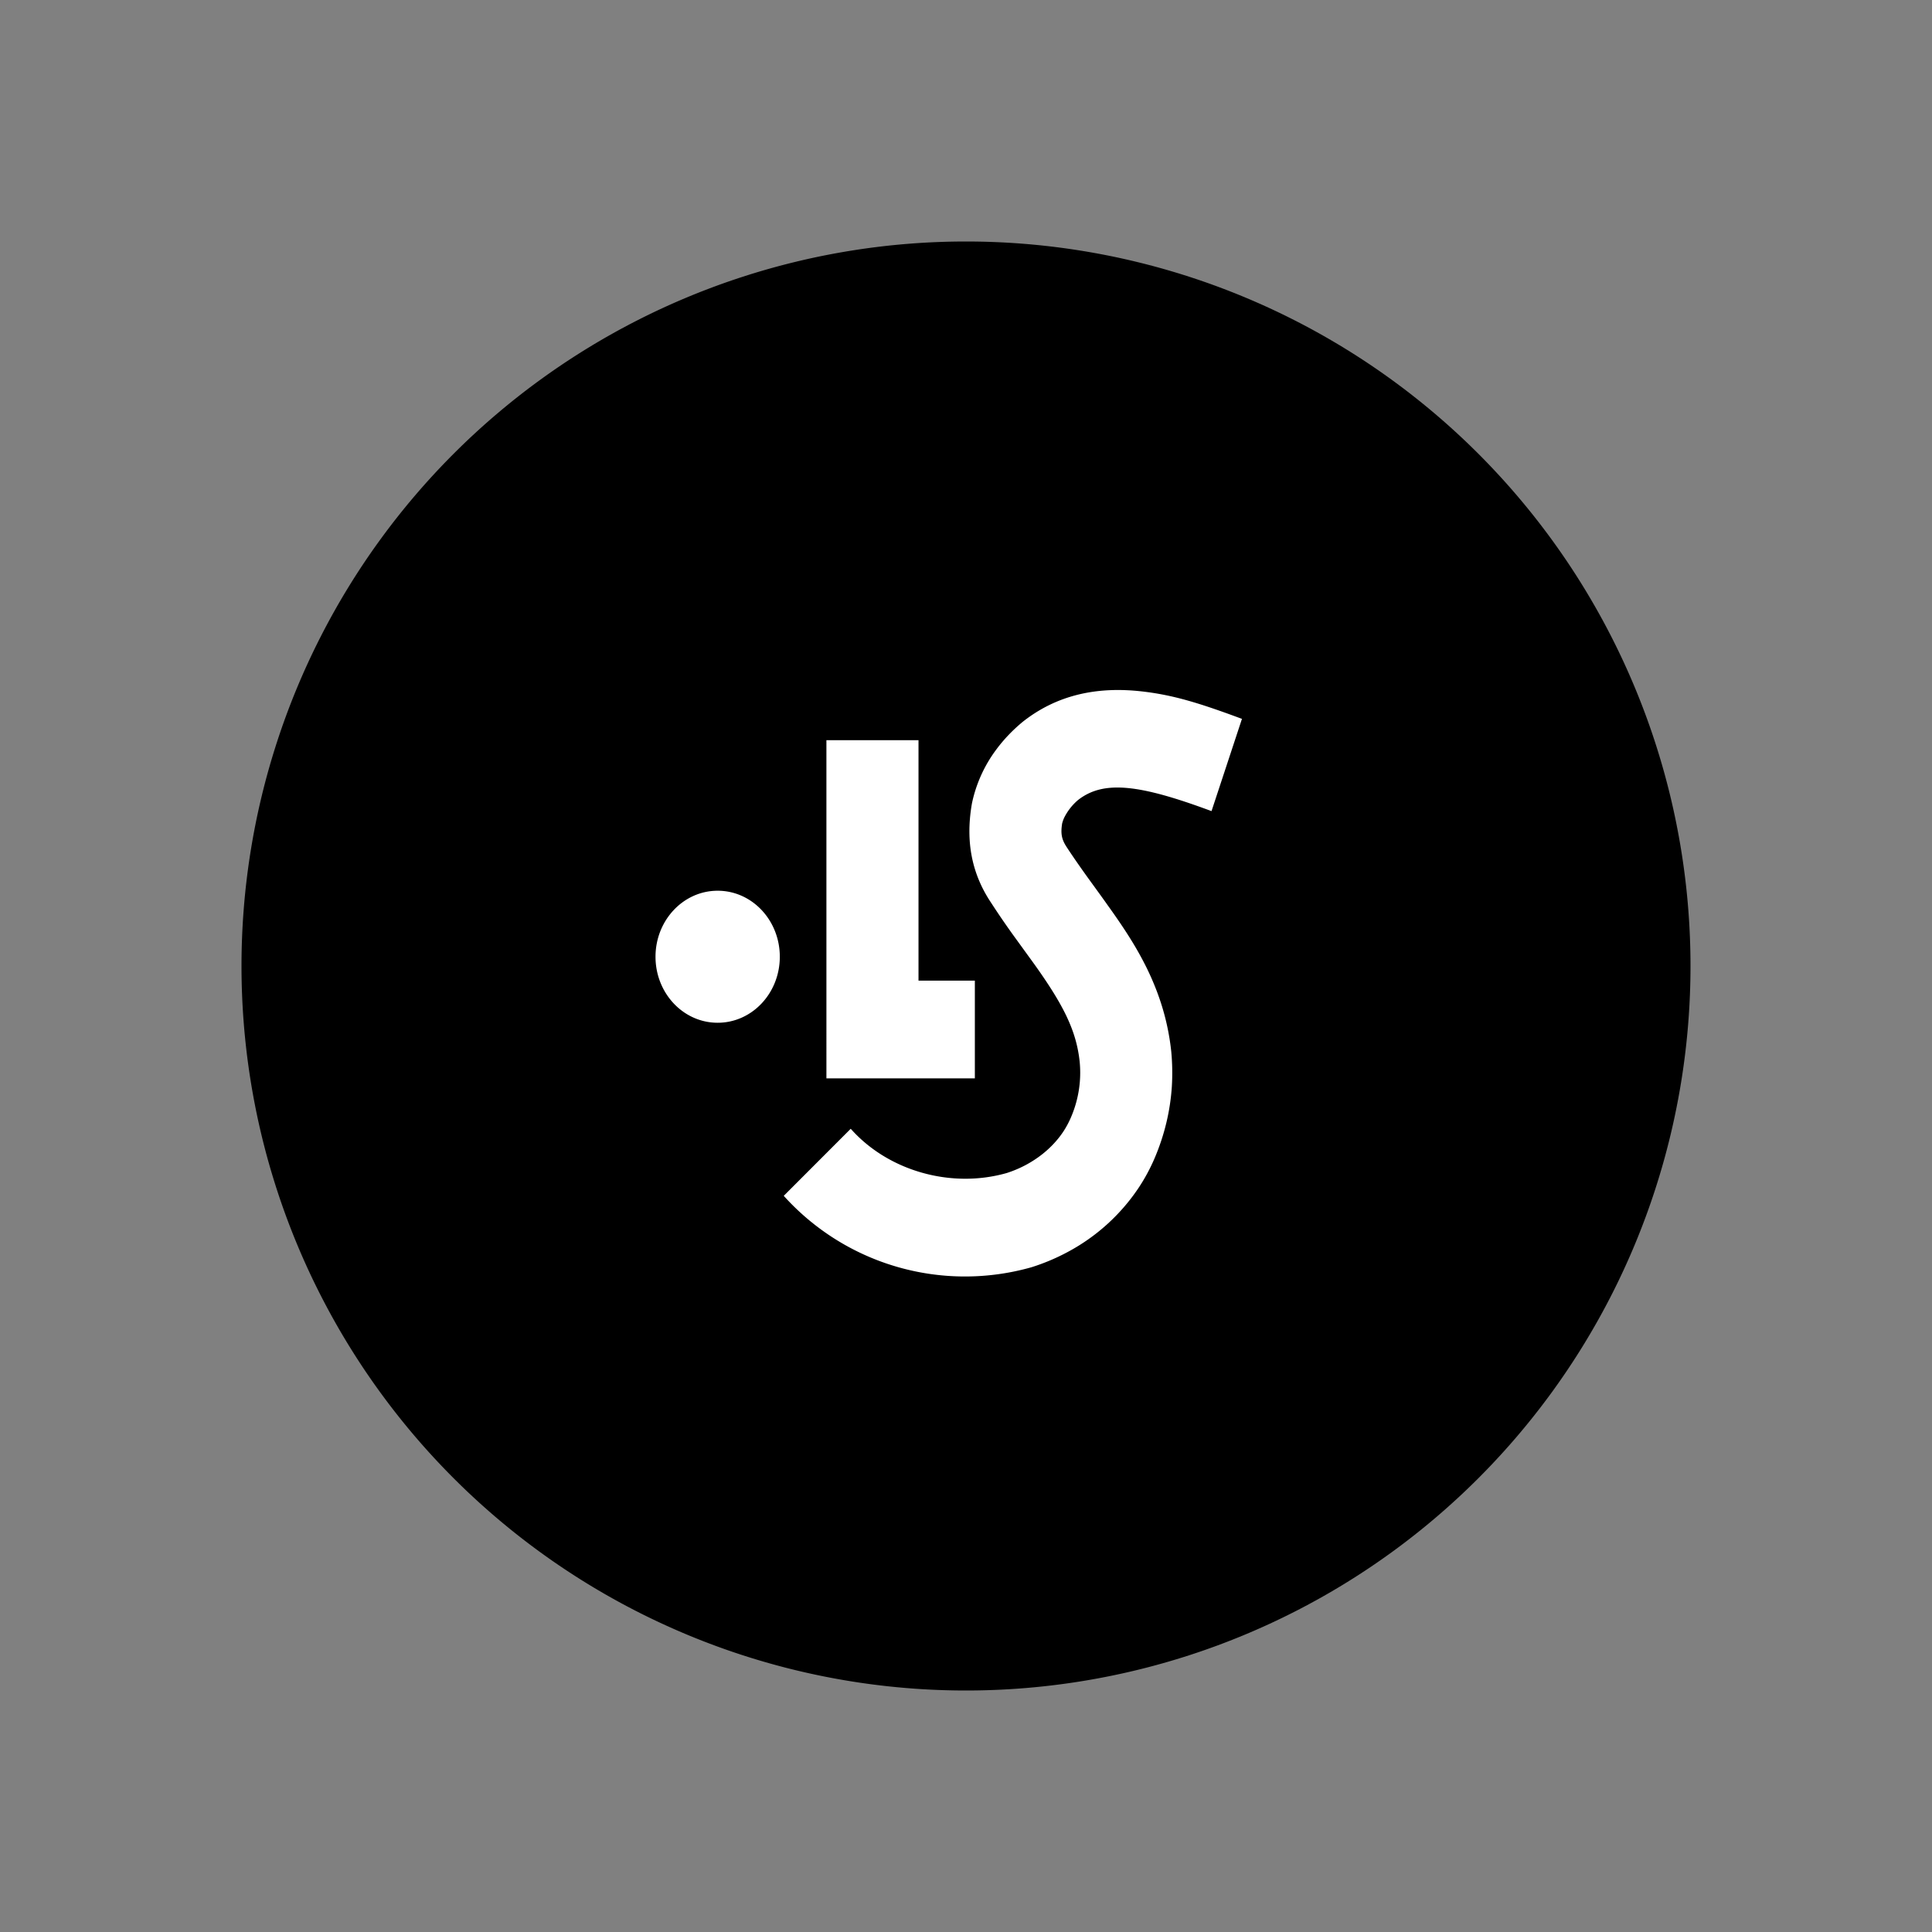
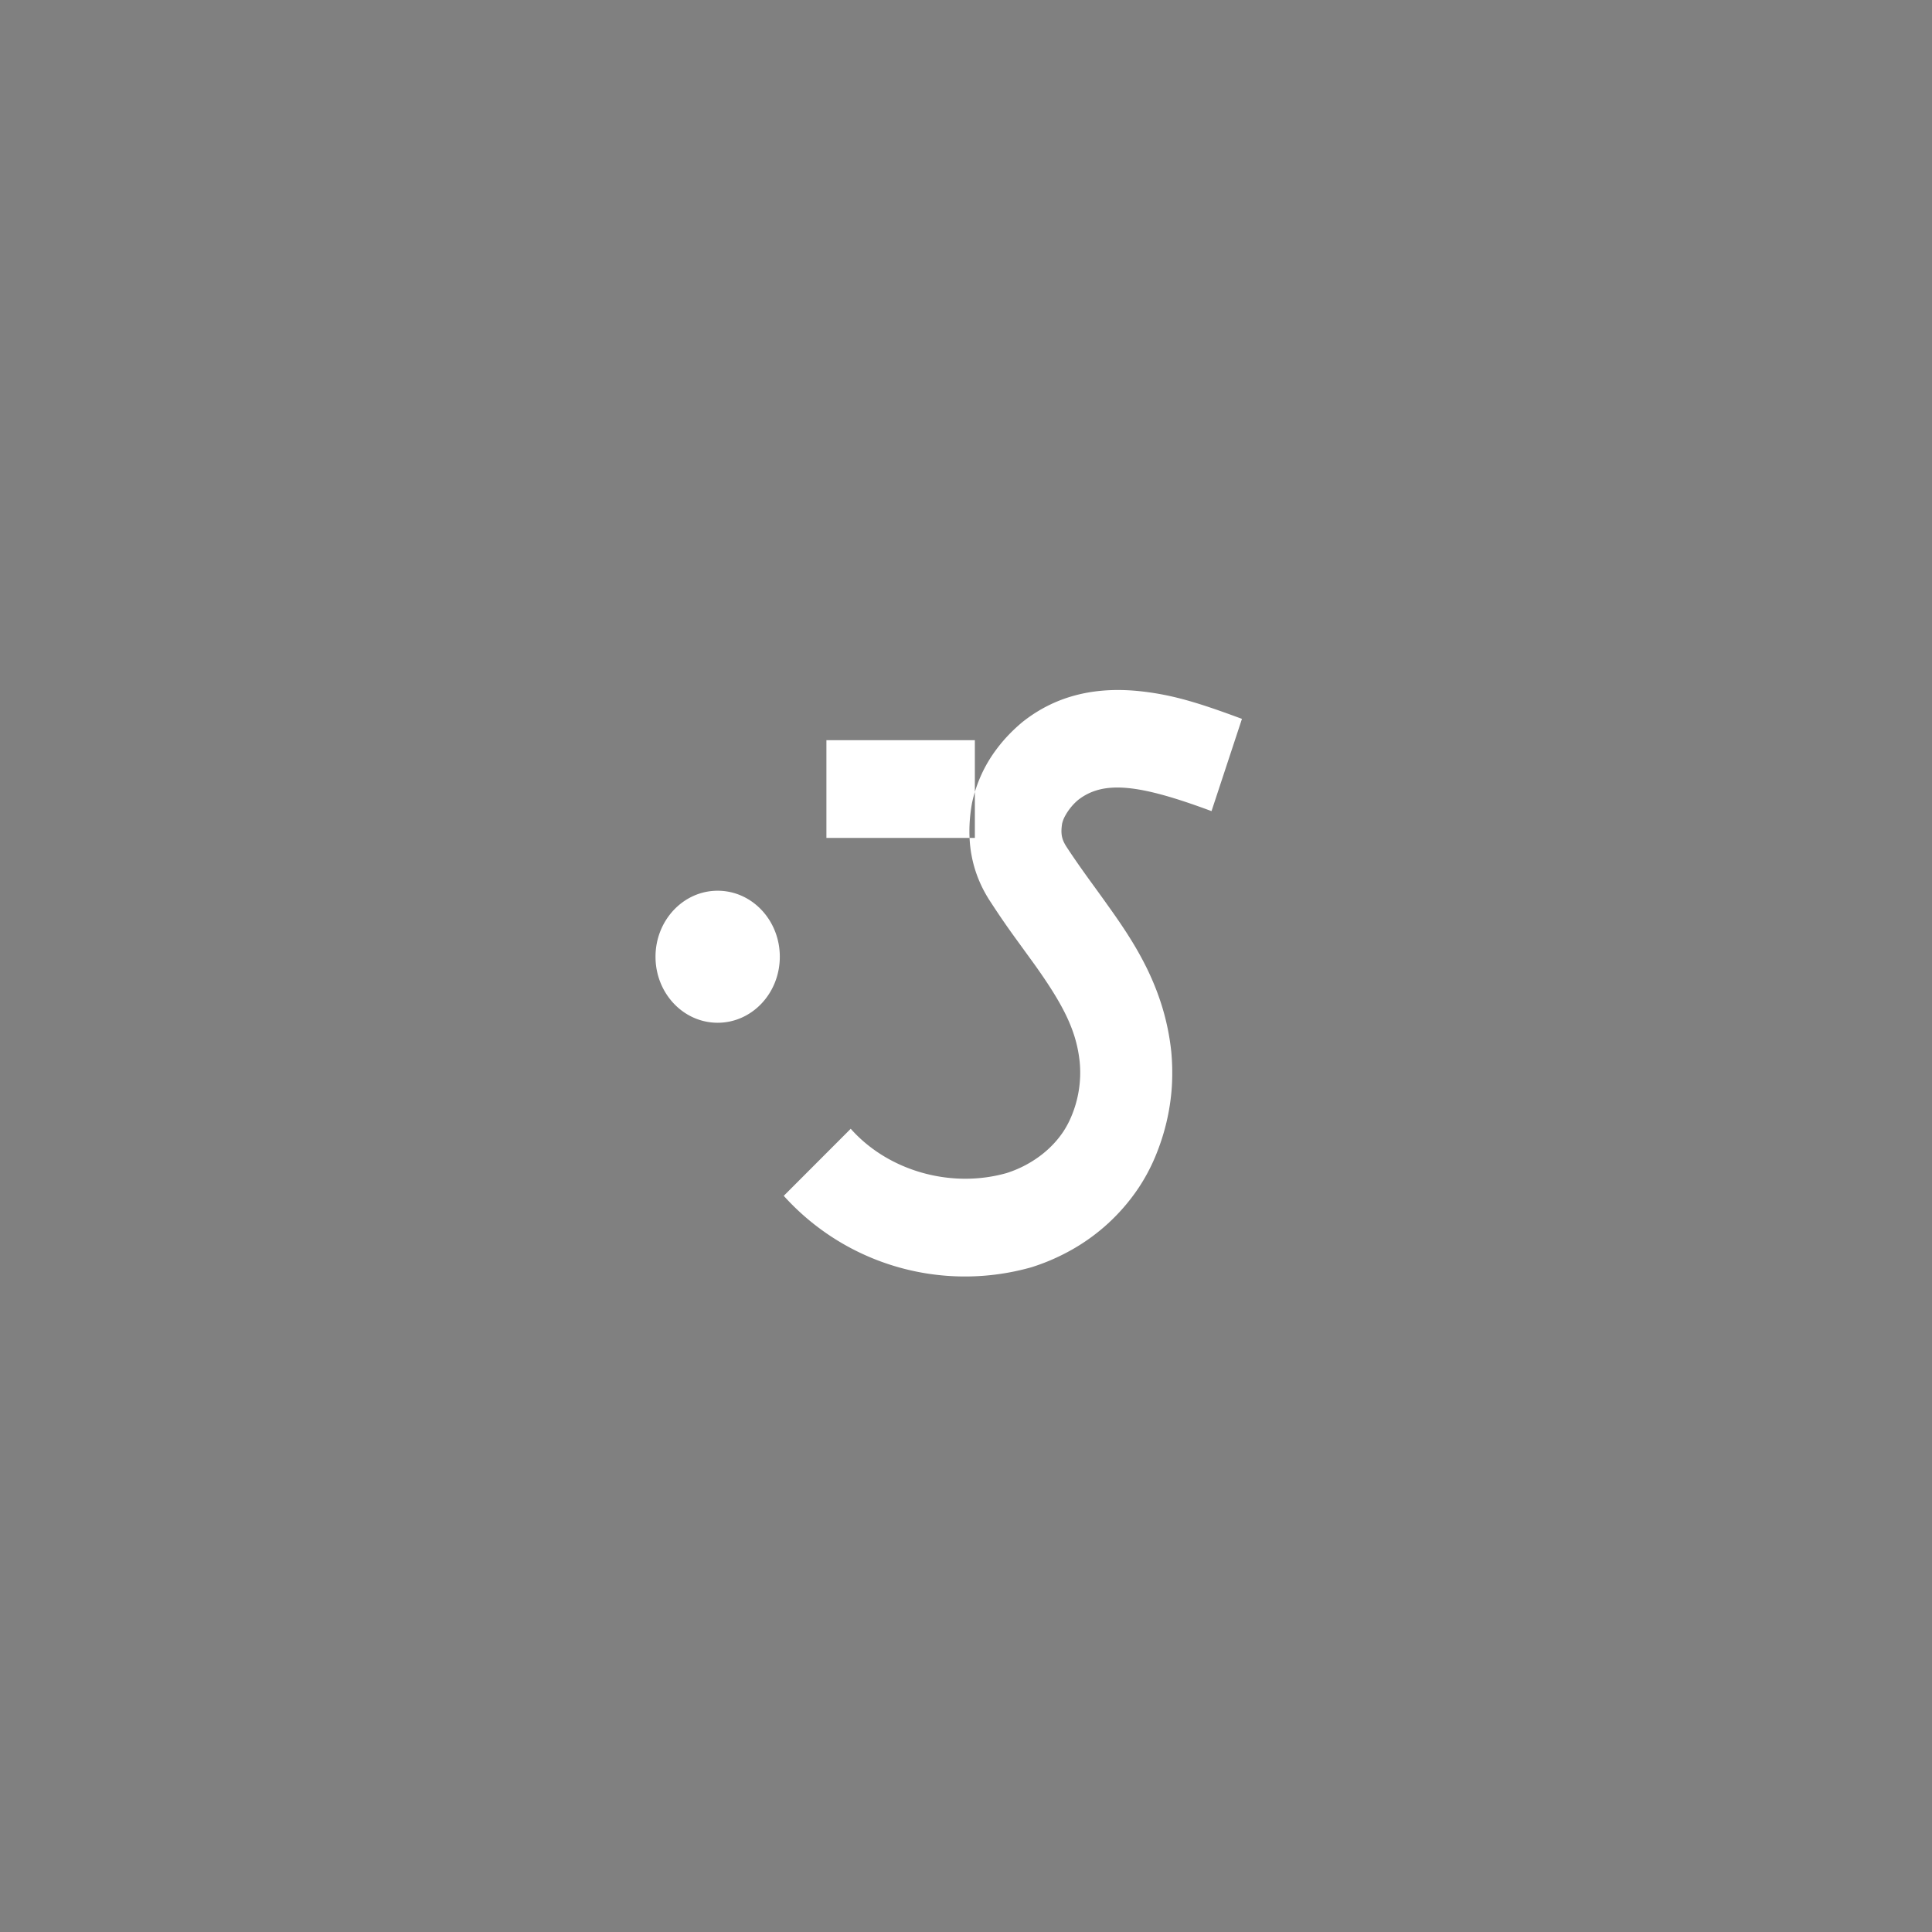
<svg xmlns="http://www.w3.org/2000/svg" width="24" height="24" fill="none">
  <rect width="100%" height="100%" fill="#808080" stroke="none" />
-   <path fill="#000" d="M12 21a9 9 0 1 0 0-18 9 9 0 0 0 0 18" />
-   <path fill="#fff" fill-rule="evenodd" d="M12.63 11.676a10 10 0 0 1-.317-.46c-.245-.365-.316-.764-.244-1.208l.005-.029a1.7 1.7 0 0 1 .303-.669q.137-.185.326-.342c.425-.337.928-.444 1.491-.378.376.044.691.138 1.234.34l-.378 1.146c-.898-.334-1.341-.386-1.658-.138a.7.7 0 0 0-.17.215.4.4 0 0 0-.028.078c-.02.13-.005.199.06.297.079.12.162.24.284.409-.013-.018.172.236.222.308.22.306.366.537.49.79.16.33.261.663.3 1.03q.02.216.007.433-.03.455-.212.885a2.3 2.3 0 0 1-.201.373 2.44 2.44 0 0 1-.885.799 2.6 2.6 0 0 1-.445.187 3.03 3.03 0 0 1-3.078-.887l.832-.833c.466.525 1.247.746 1.937.55q.125-.04.239-.101c.194-.104.353-.246.465-.414q.055-.084.094-.175a1.4 1.4 0 0 0 .109-.694c-.041-.38-.195-.695-.563-1.21zm-1.22-2.481v2.987h.7v1.214h-1.844V9.195zm-2.495 3.51c.427 0 .772-.367.772-.82s-.345-.82-.772-.82-.772.368-.772.82c0 .453.345.82.772.82" clip-rule="evenodd" />
+   <path fill="#fff" fill-rule="evenodd" d="M12.63 11.676a10 10 0 0 1-.317-.46c-.245-.365-.316-.764-.244-1.208l.005-.029a1.7 1.7 0 0 1 .303-.669q.137-.185.326-.342c.425-.337.928-.444 1.491-.378.376.044.691.138 1.234.34l-.378 1.146c-.898-.334-1.341-.386-1.658-.138a.7.7 0 0 0-.17.215.4.4 0 0 0-.028.078c-.02.13-.005.199.06.297.079.12.162.24.284.409-.013-.018.172.236.222.308.22.306.366.537.49.79.16.33.261.663.3 1.03q.02.216.007.433-.03.455-.212.885a2.3 2.3 0 0 1-.201.373 2.44 2.44 0 0 1-.885.799 2.6 2.6 0 0 1-.445.187 3.03 3.03 0 0 1-3.078-.887l.832-.833c.466.525 1.247.746 1.937.55q.125-.04.239-.101c.194-.104.353-.246.465-.414q.055-.084.094-.175a1.4 1.4 0 0 0 .109-.694c-.041-.38-.195-.695-.563-1.21zm-1.22-2.481h.7v1.214h-1.844V9.195zm-2.495 3.51c.427 0 .772-.367.772-.82s-.345-.82-.772-.82-.772.368-.772.82c0 .453.345.82.772.82" clip-rule="evenodd" />
</svg>